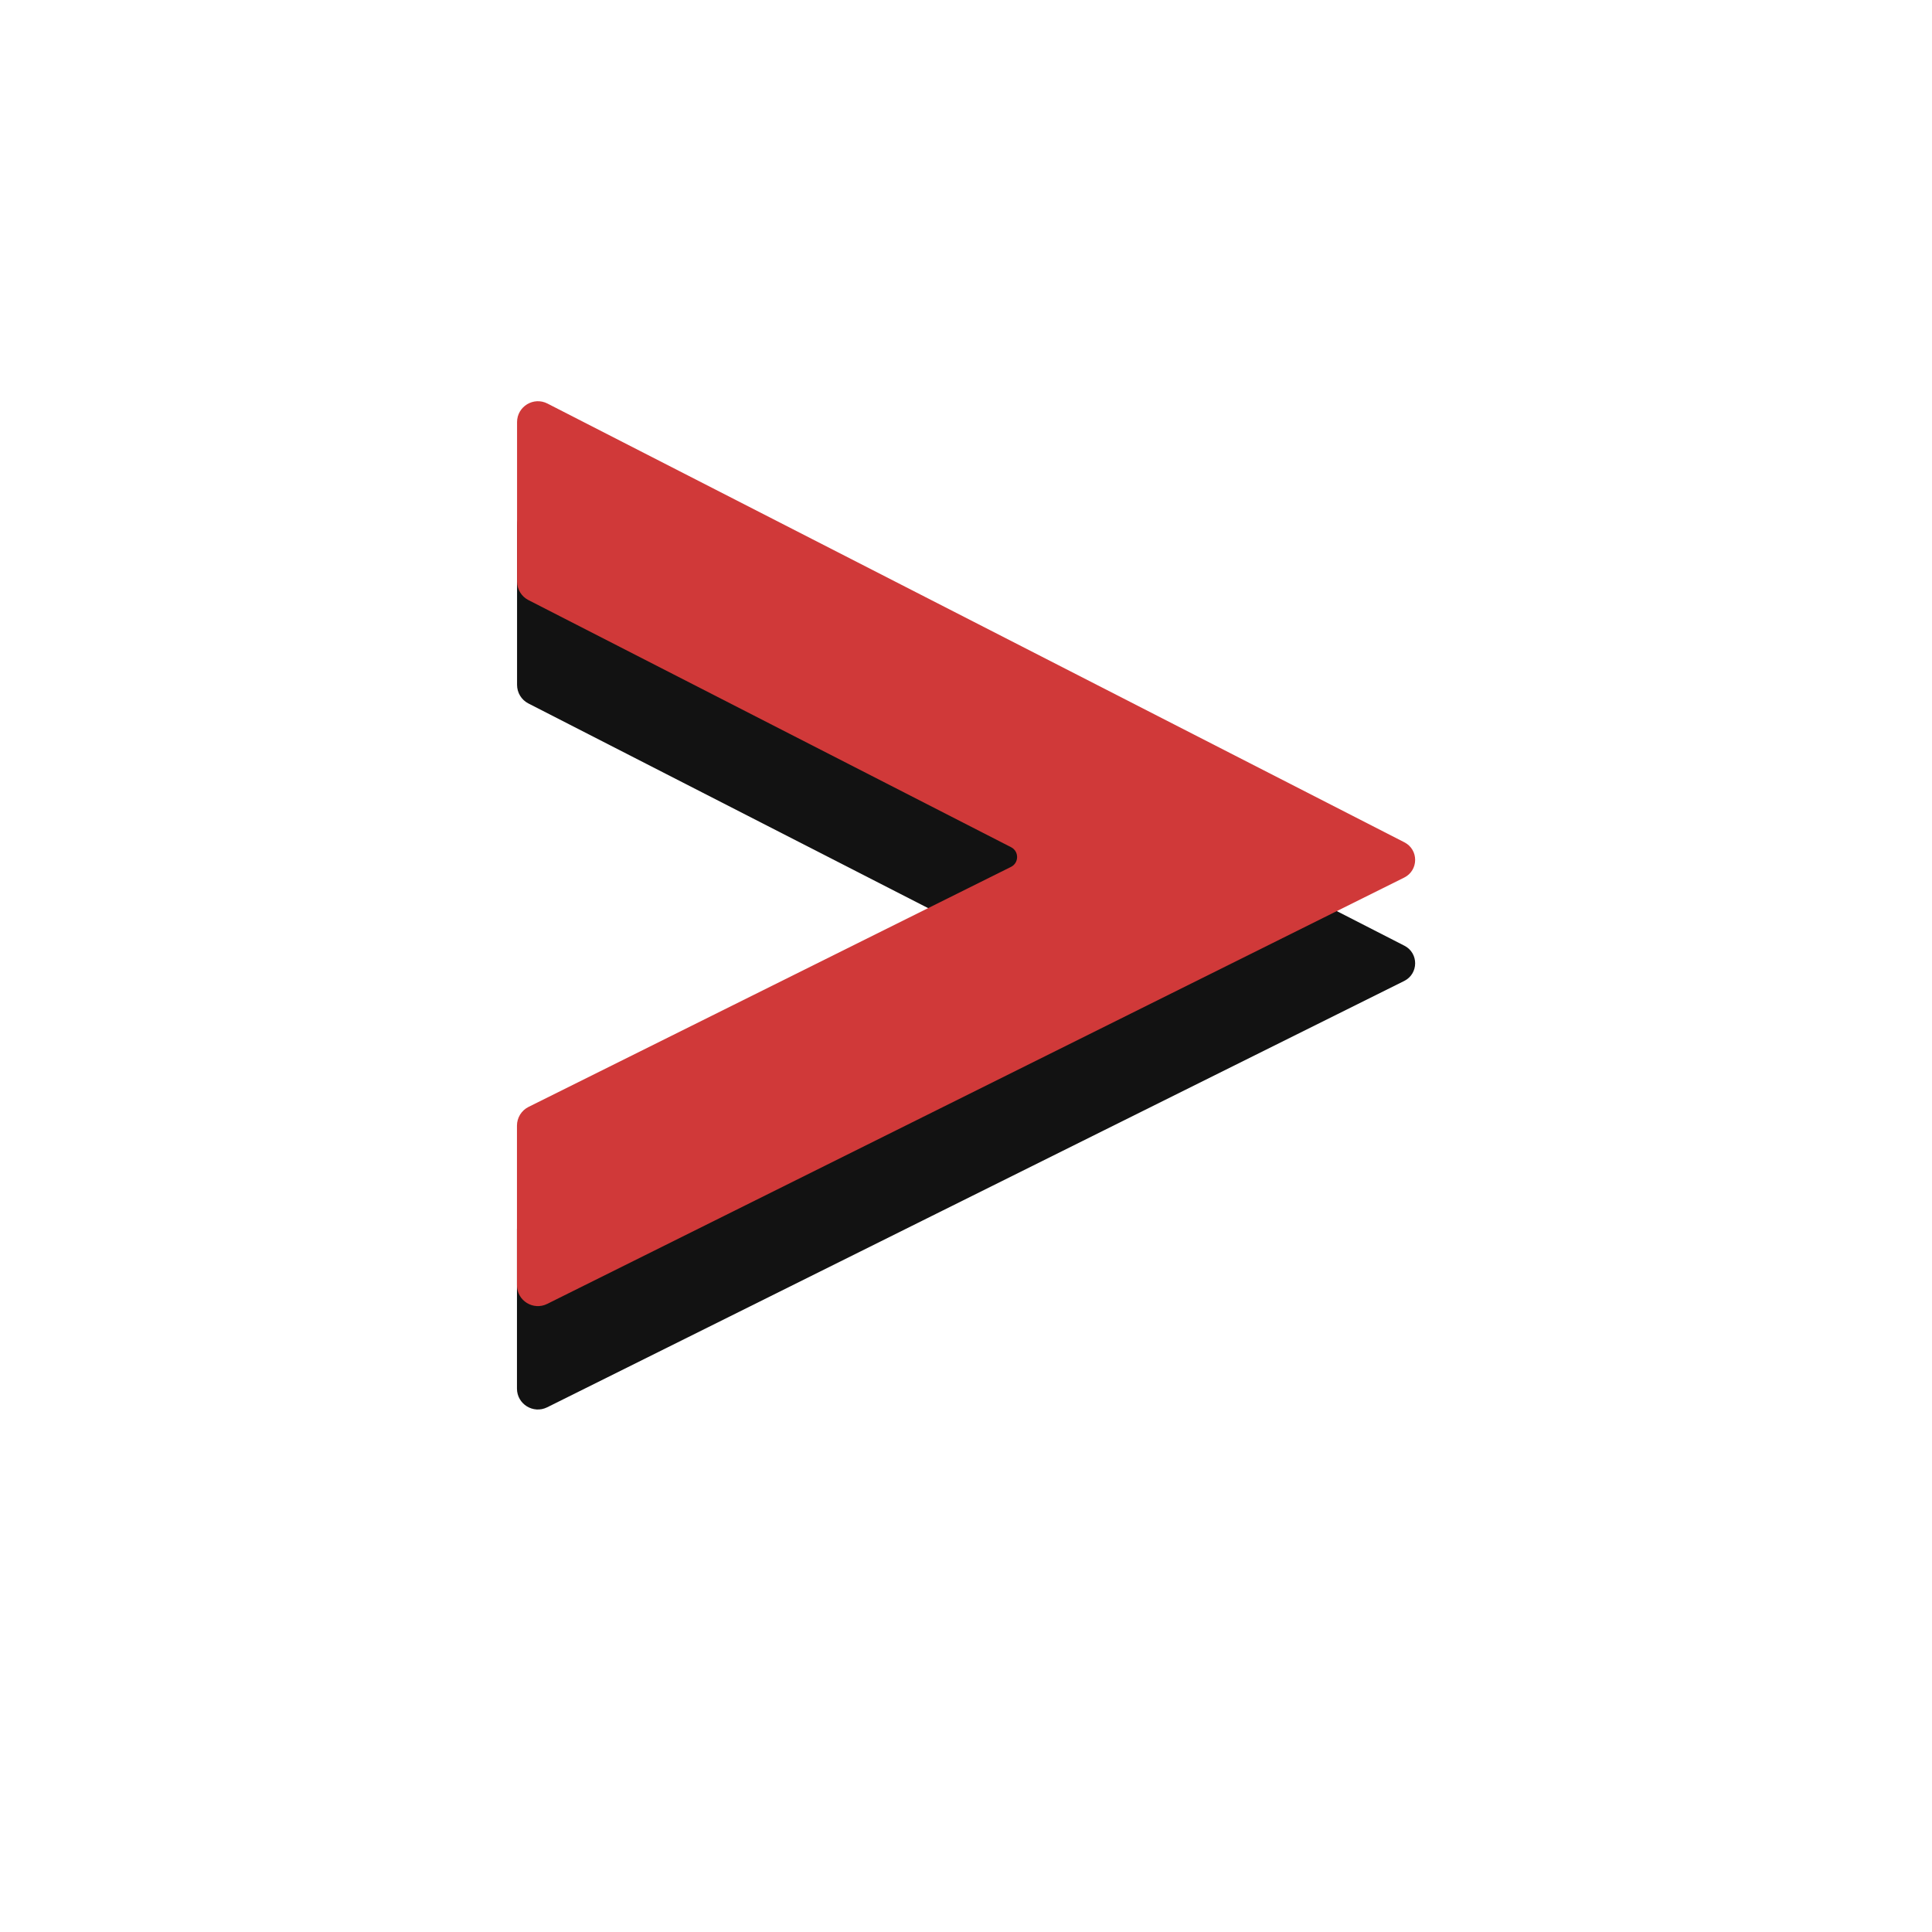
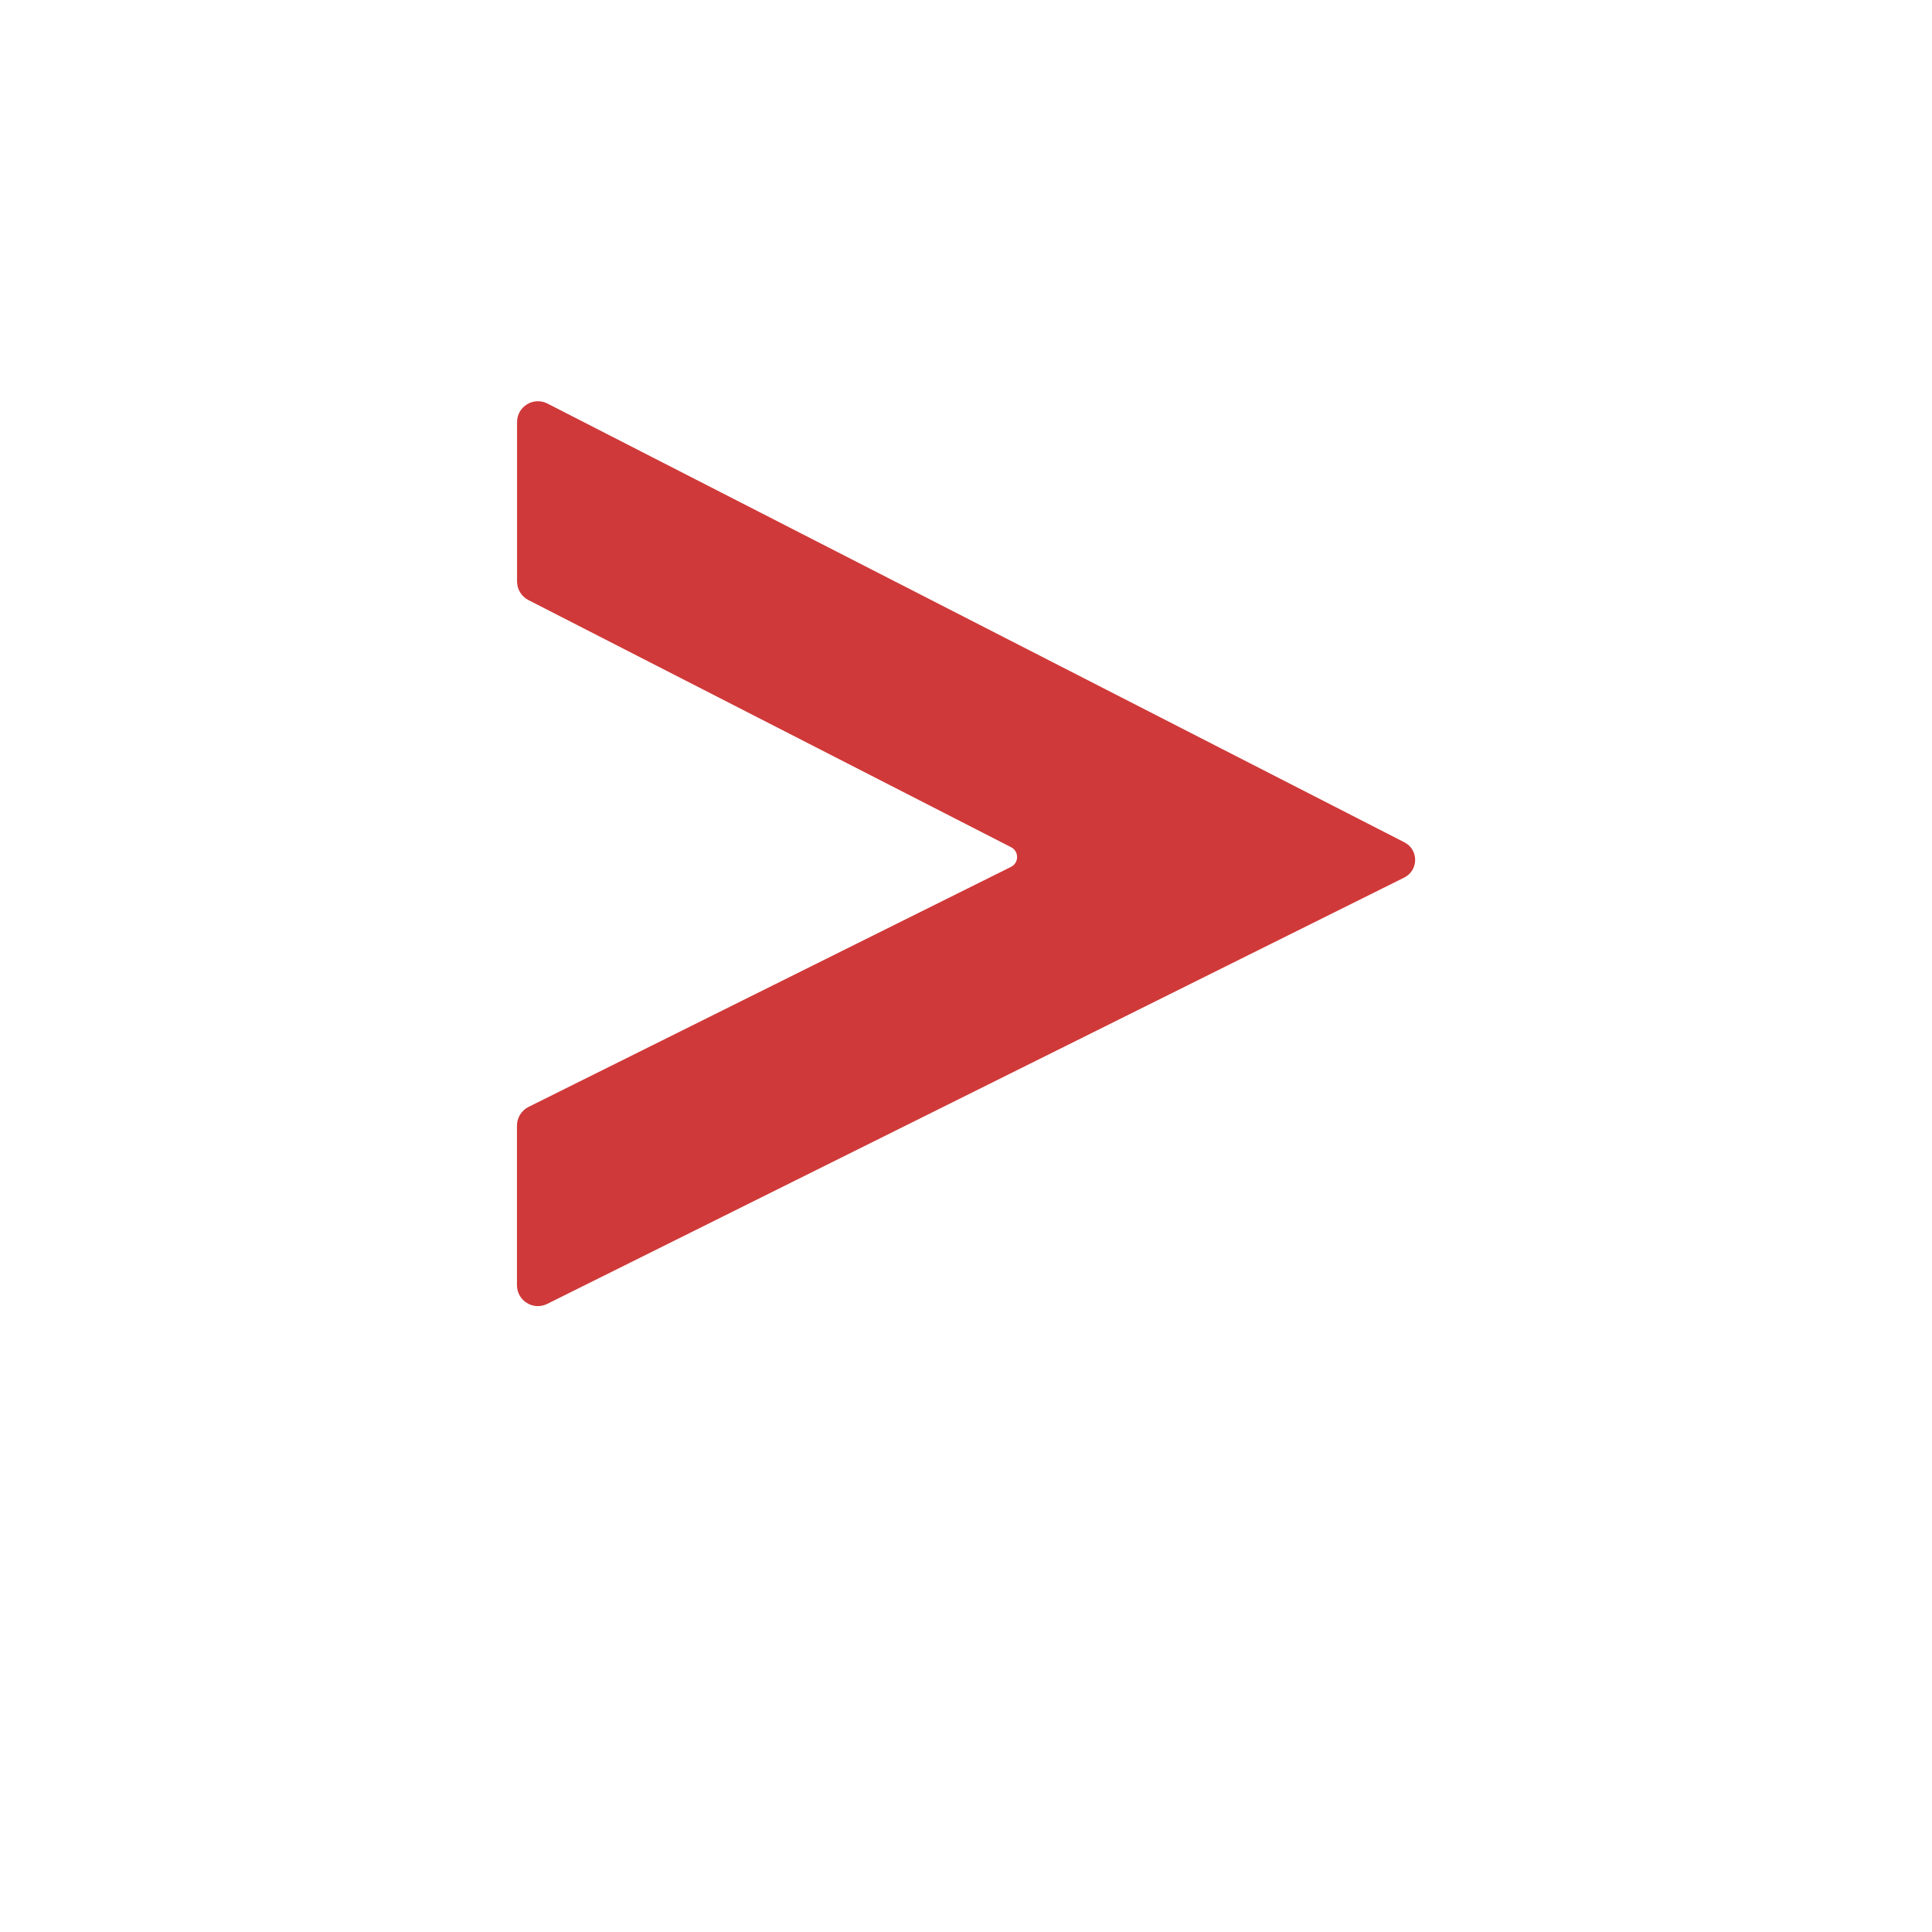
<svg xmlns="http://www.w3.org/2000/svg" id="Layer_1" version="1.1" viewBox="0 0 4167 4167">
  <defs>
    <style>
      .st0 {
        fill: #d03939;
      }

      .st1 {
        fill: #121212;
      }
    </style>
  </defs>
-   <path class="st1" d="M1115,2994.9c0,33.5,35.2,55.3,65.2,40.4l1848.4-919.5c31.3-15.6,31.6-60.2.4-76.1l-1848.2-946.3c-30-15.4-65.6,6.4-65.6,40.1v343.6c0,16.9,9.4,32.4,24.4,40.1l1041.2,533.1c17.3,8.9,17.2,33.7-.2,42.4l-1040.6,517.7c-15.3,7.6-25,23.3-25,40.4v344.2h0Z" />
  <path class="st0" d="M1115,2771.9c0,33.5,35.2,55.3,65.2,40.4l1848.4-919.5c31.3-15.6,31.6-60.2.4-76.1l-1848.2-946.3c-30-15.4-65.6,6.4-65.6,40.1v343.6c0,16.9,9.4,32.4,24.4,40.1l1041.2,533.1c17.3,8.9,17.2,33.7-.2,42.4l-1040.6,517.7c-15.3,7.6-25,23.3-25,40.4v344.2h0Z" />
</svg>